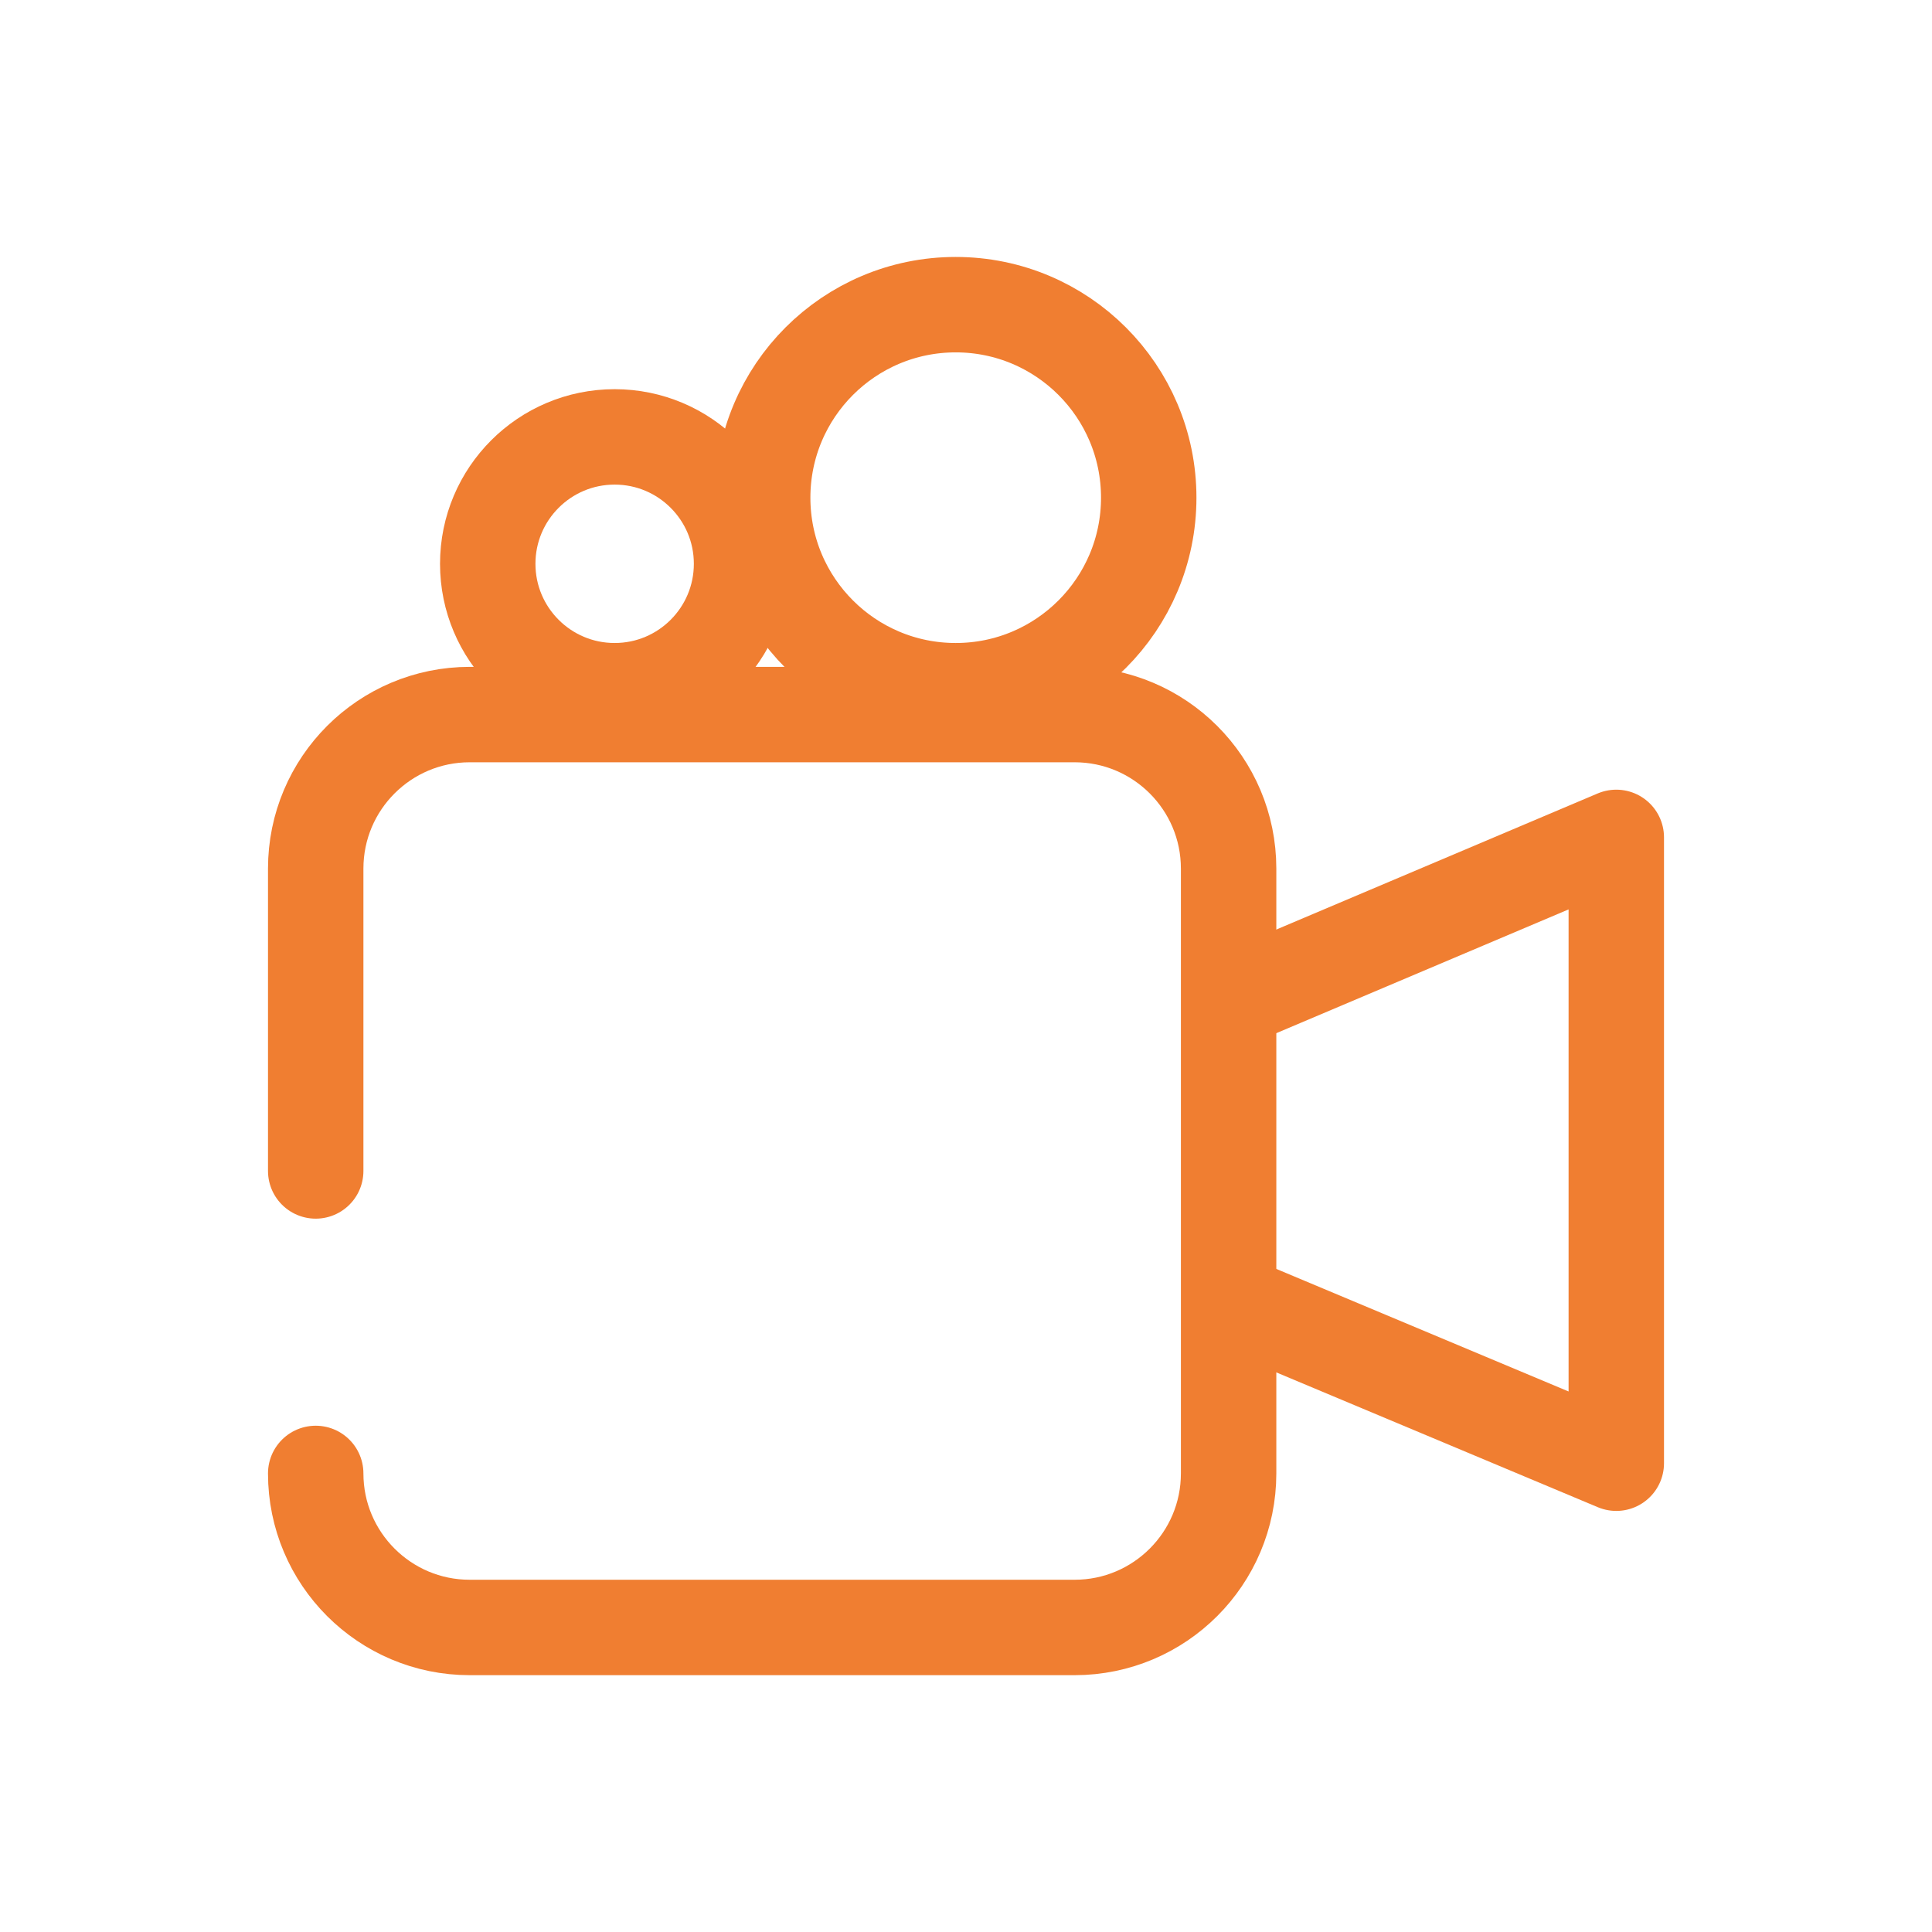
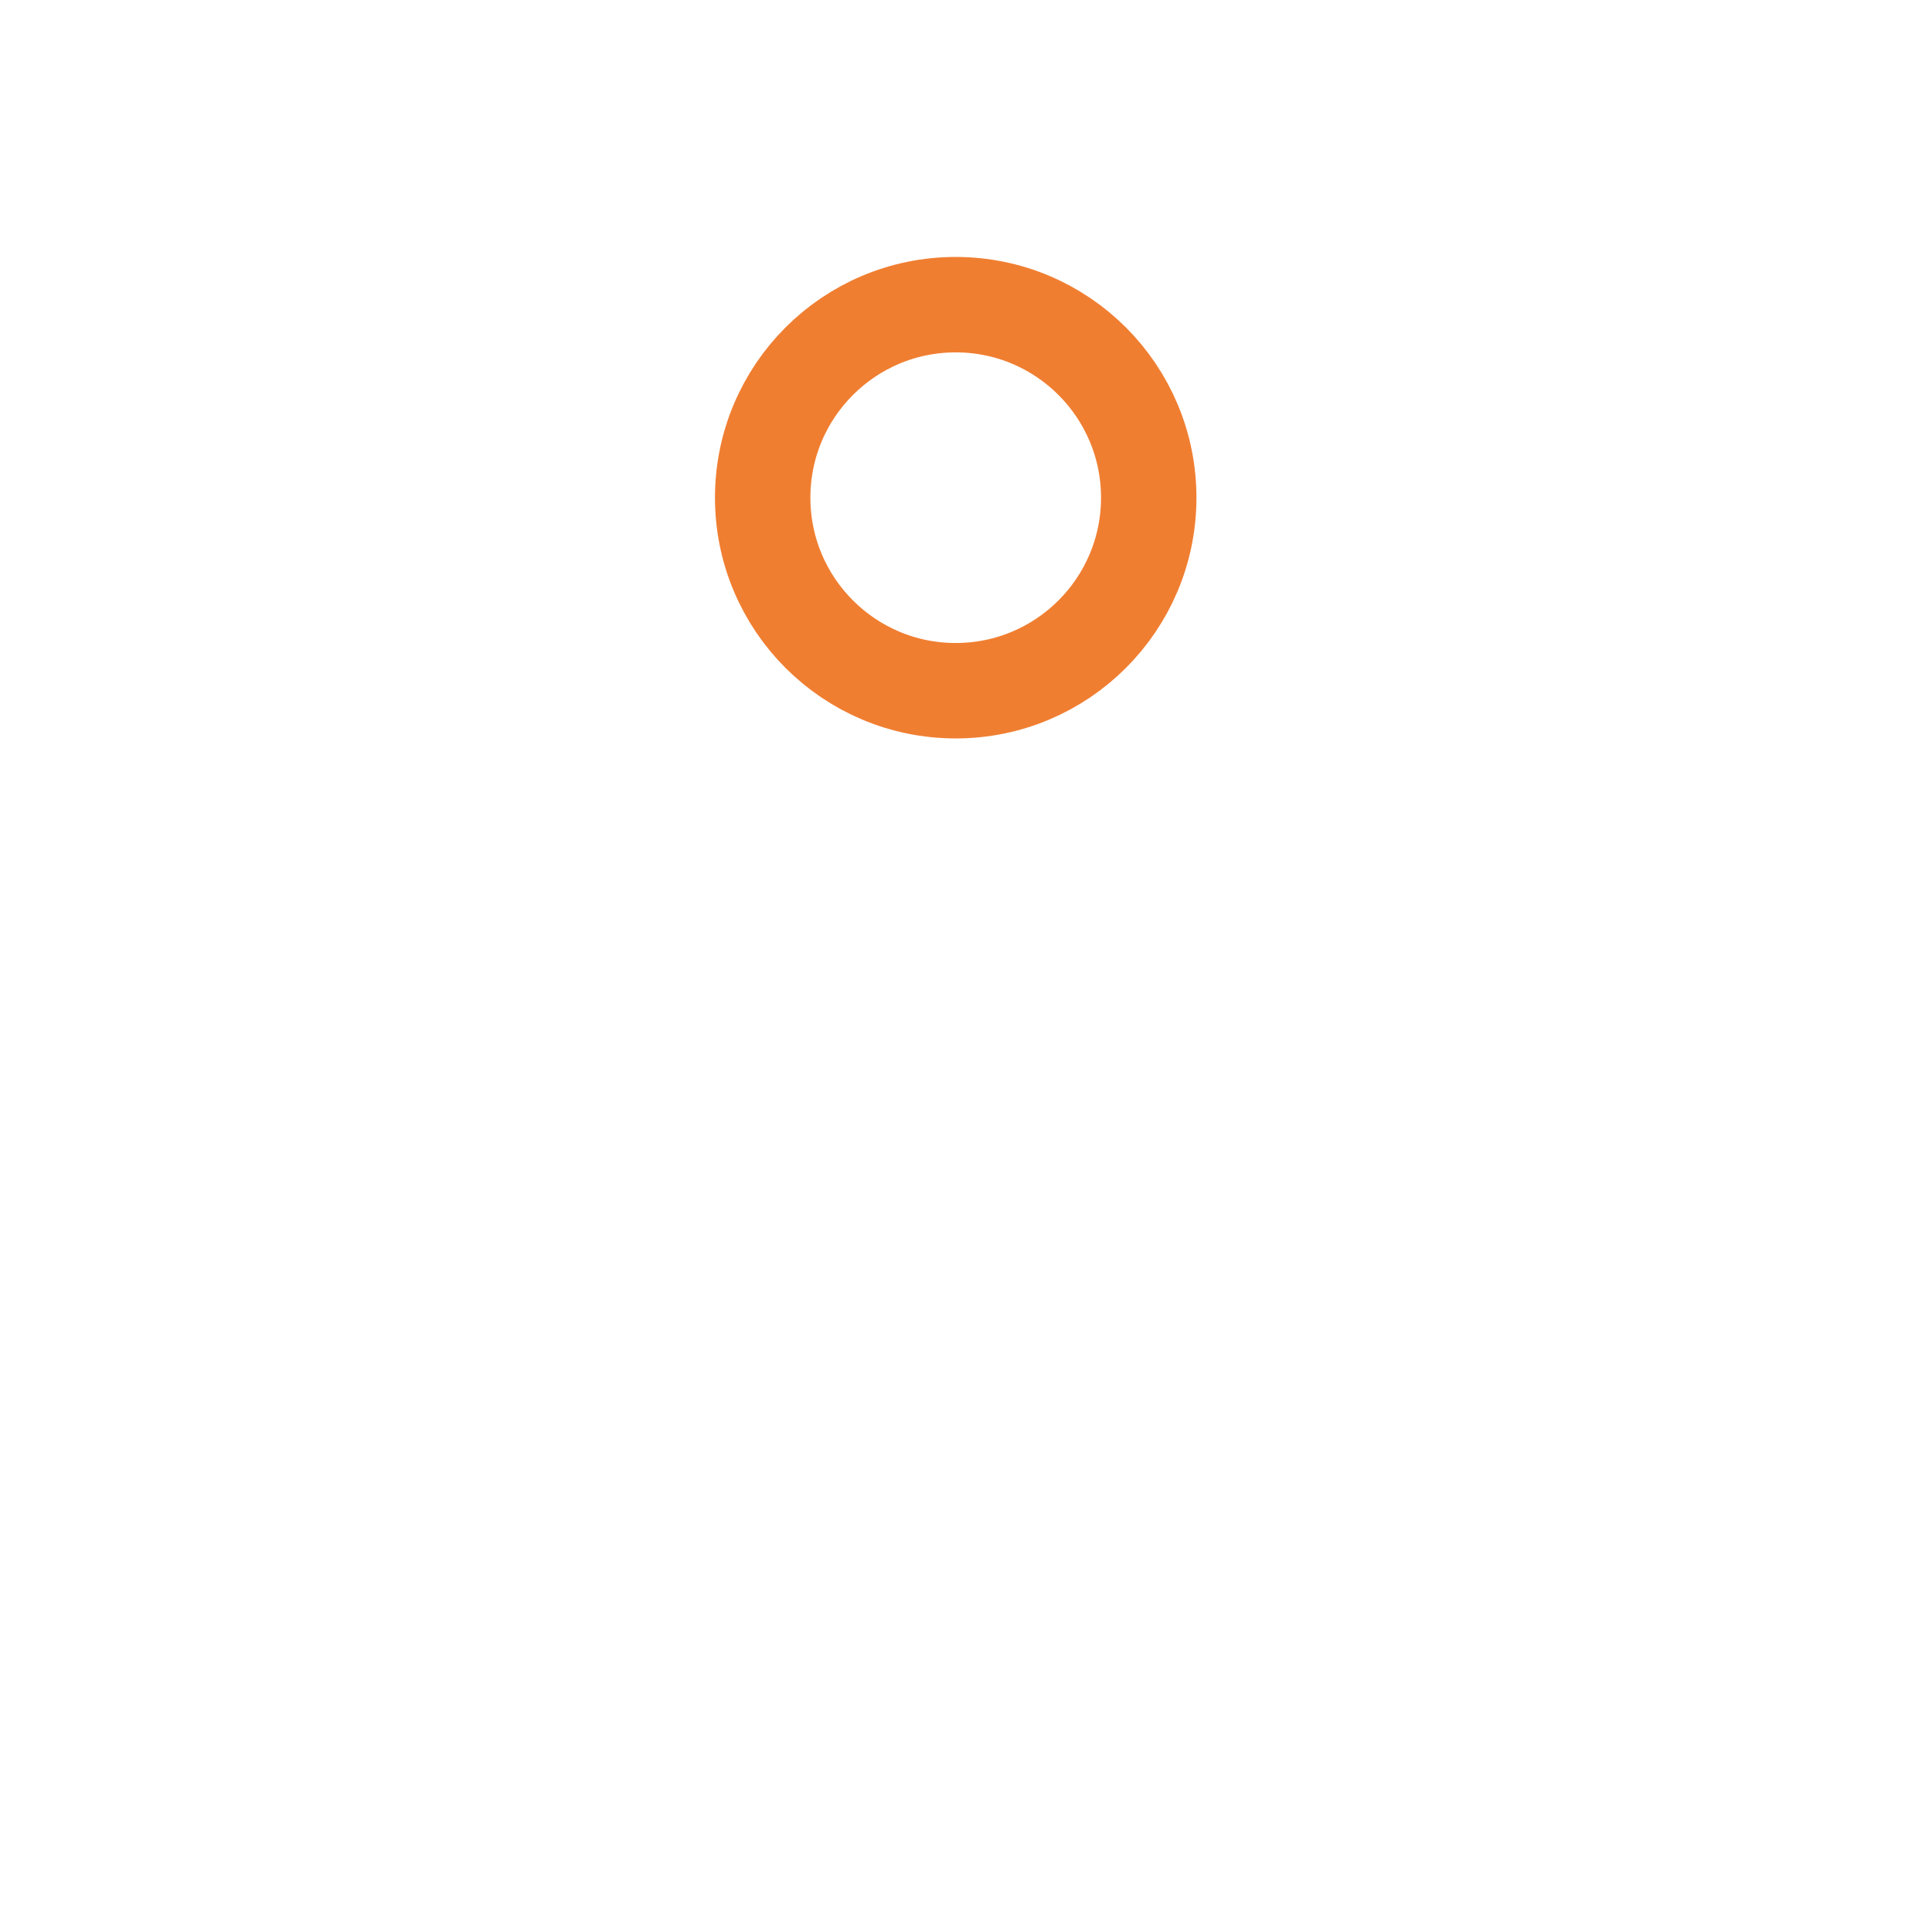
<svg xmlns="http://www.w3.org/2000/svg" id="a" viewBox="0 0 141.73 141.73">
  <defs>
    <style>.b,.c{fill:none;stroke:#f07e31;stroke-linejoin:round;stroke-width:7px;}.c{stroke-linecap:round;}</style>
  </defs>
-   <path class="c" d="M23.16,85.9v-22.18c0-6.24,5.06-11.3,11.3-11.3h44.37c6.24,0,11.3,5.06,11.3,11.3v44.37c0,6.24-5.06,11.3-11.3,11.3h-44.37c-6.24,0-11.3-5.06-11.3-11.3" />
  <circle class="b" cx="70.11" cy="36.51" r="14.16" />
-   <circle class="b" cx="45.09" cy="41.36" r="9.31" />
-   <polyline class="b" points="92.24 96.3 118.57 107.34 118.57 61.43 92.24 72.58" />
</svg>